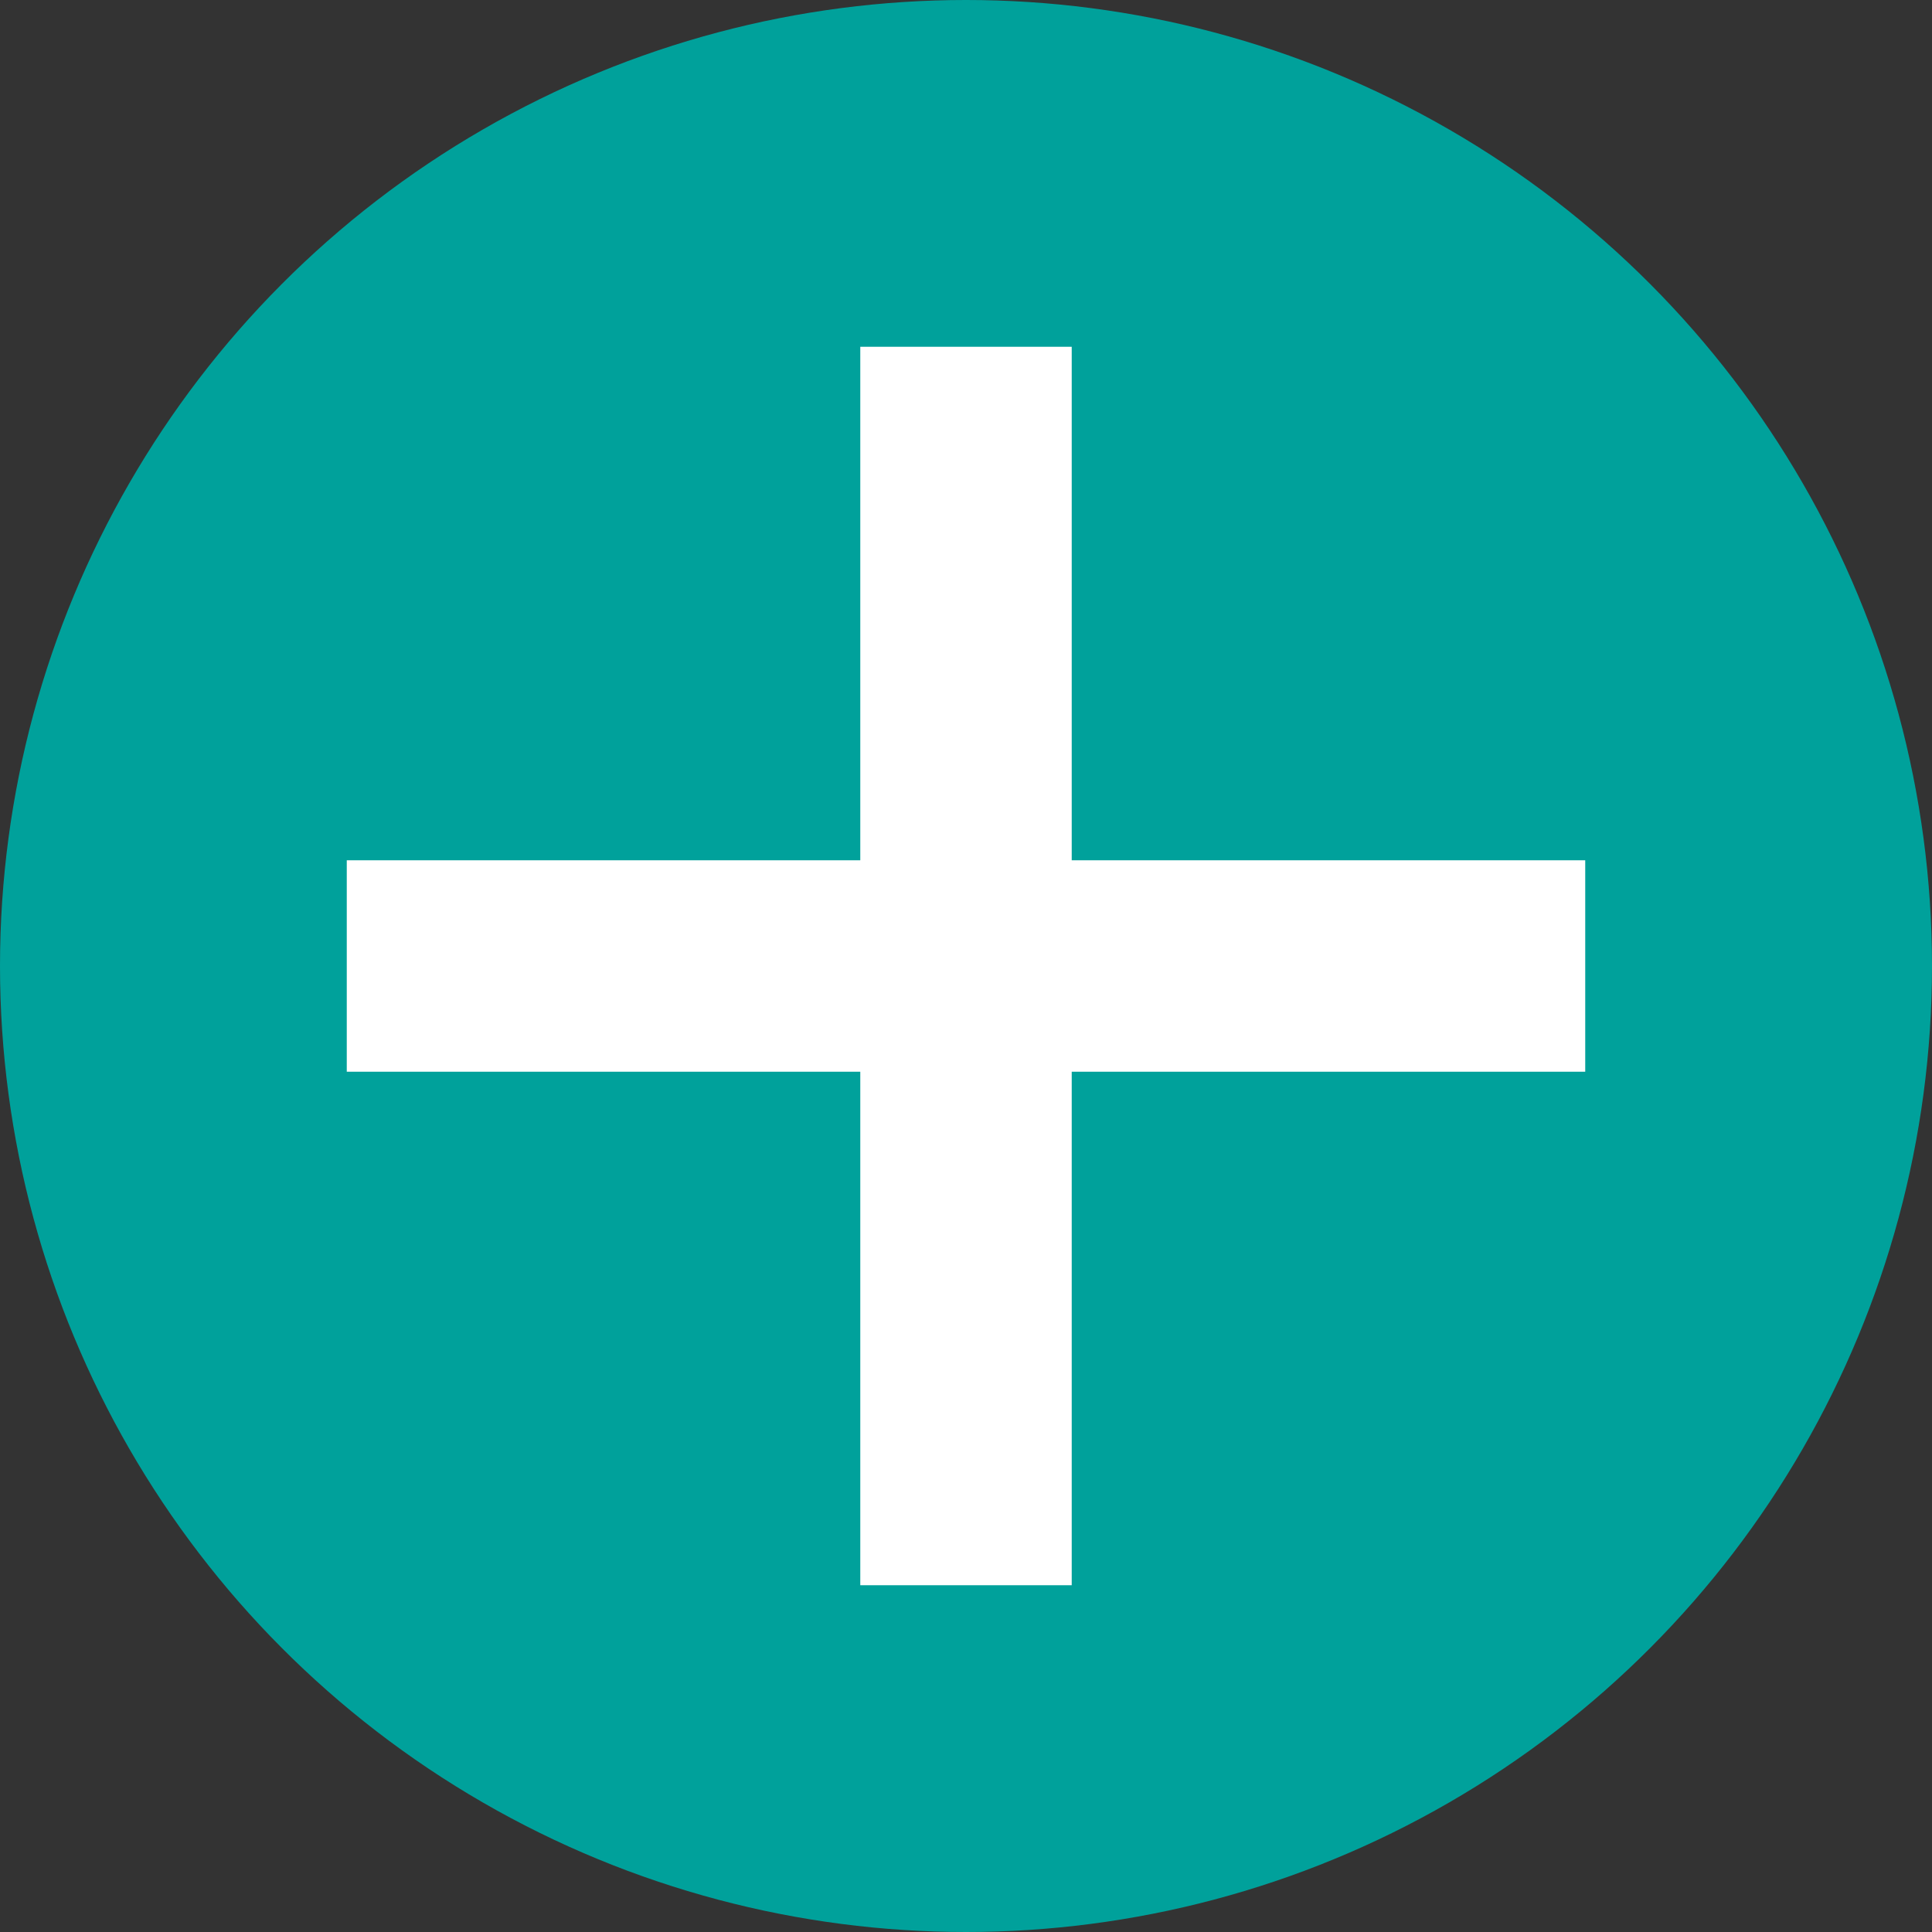
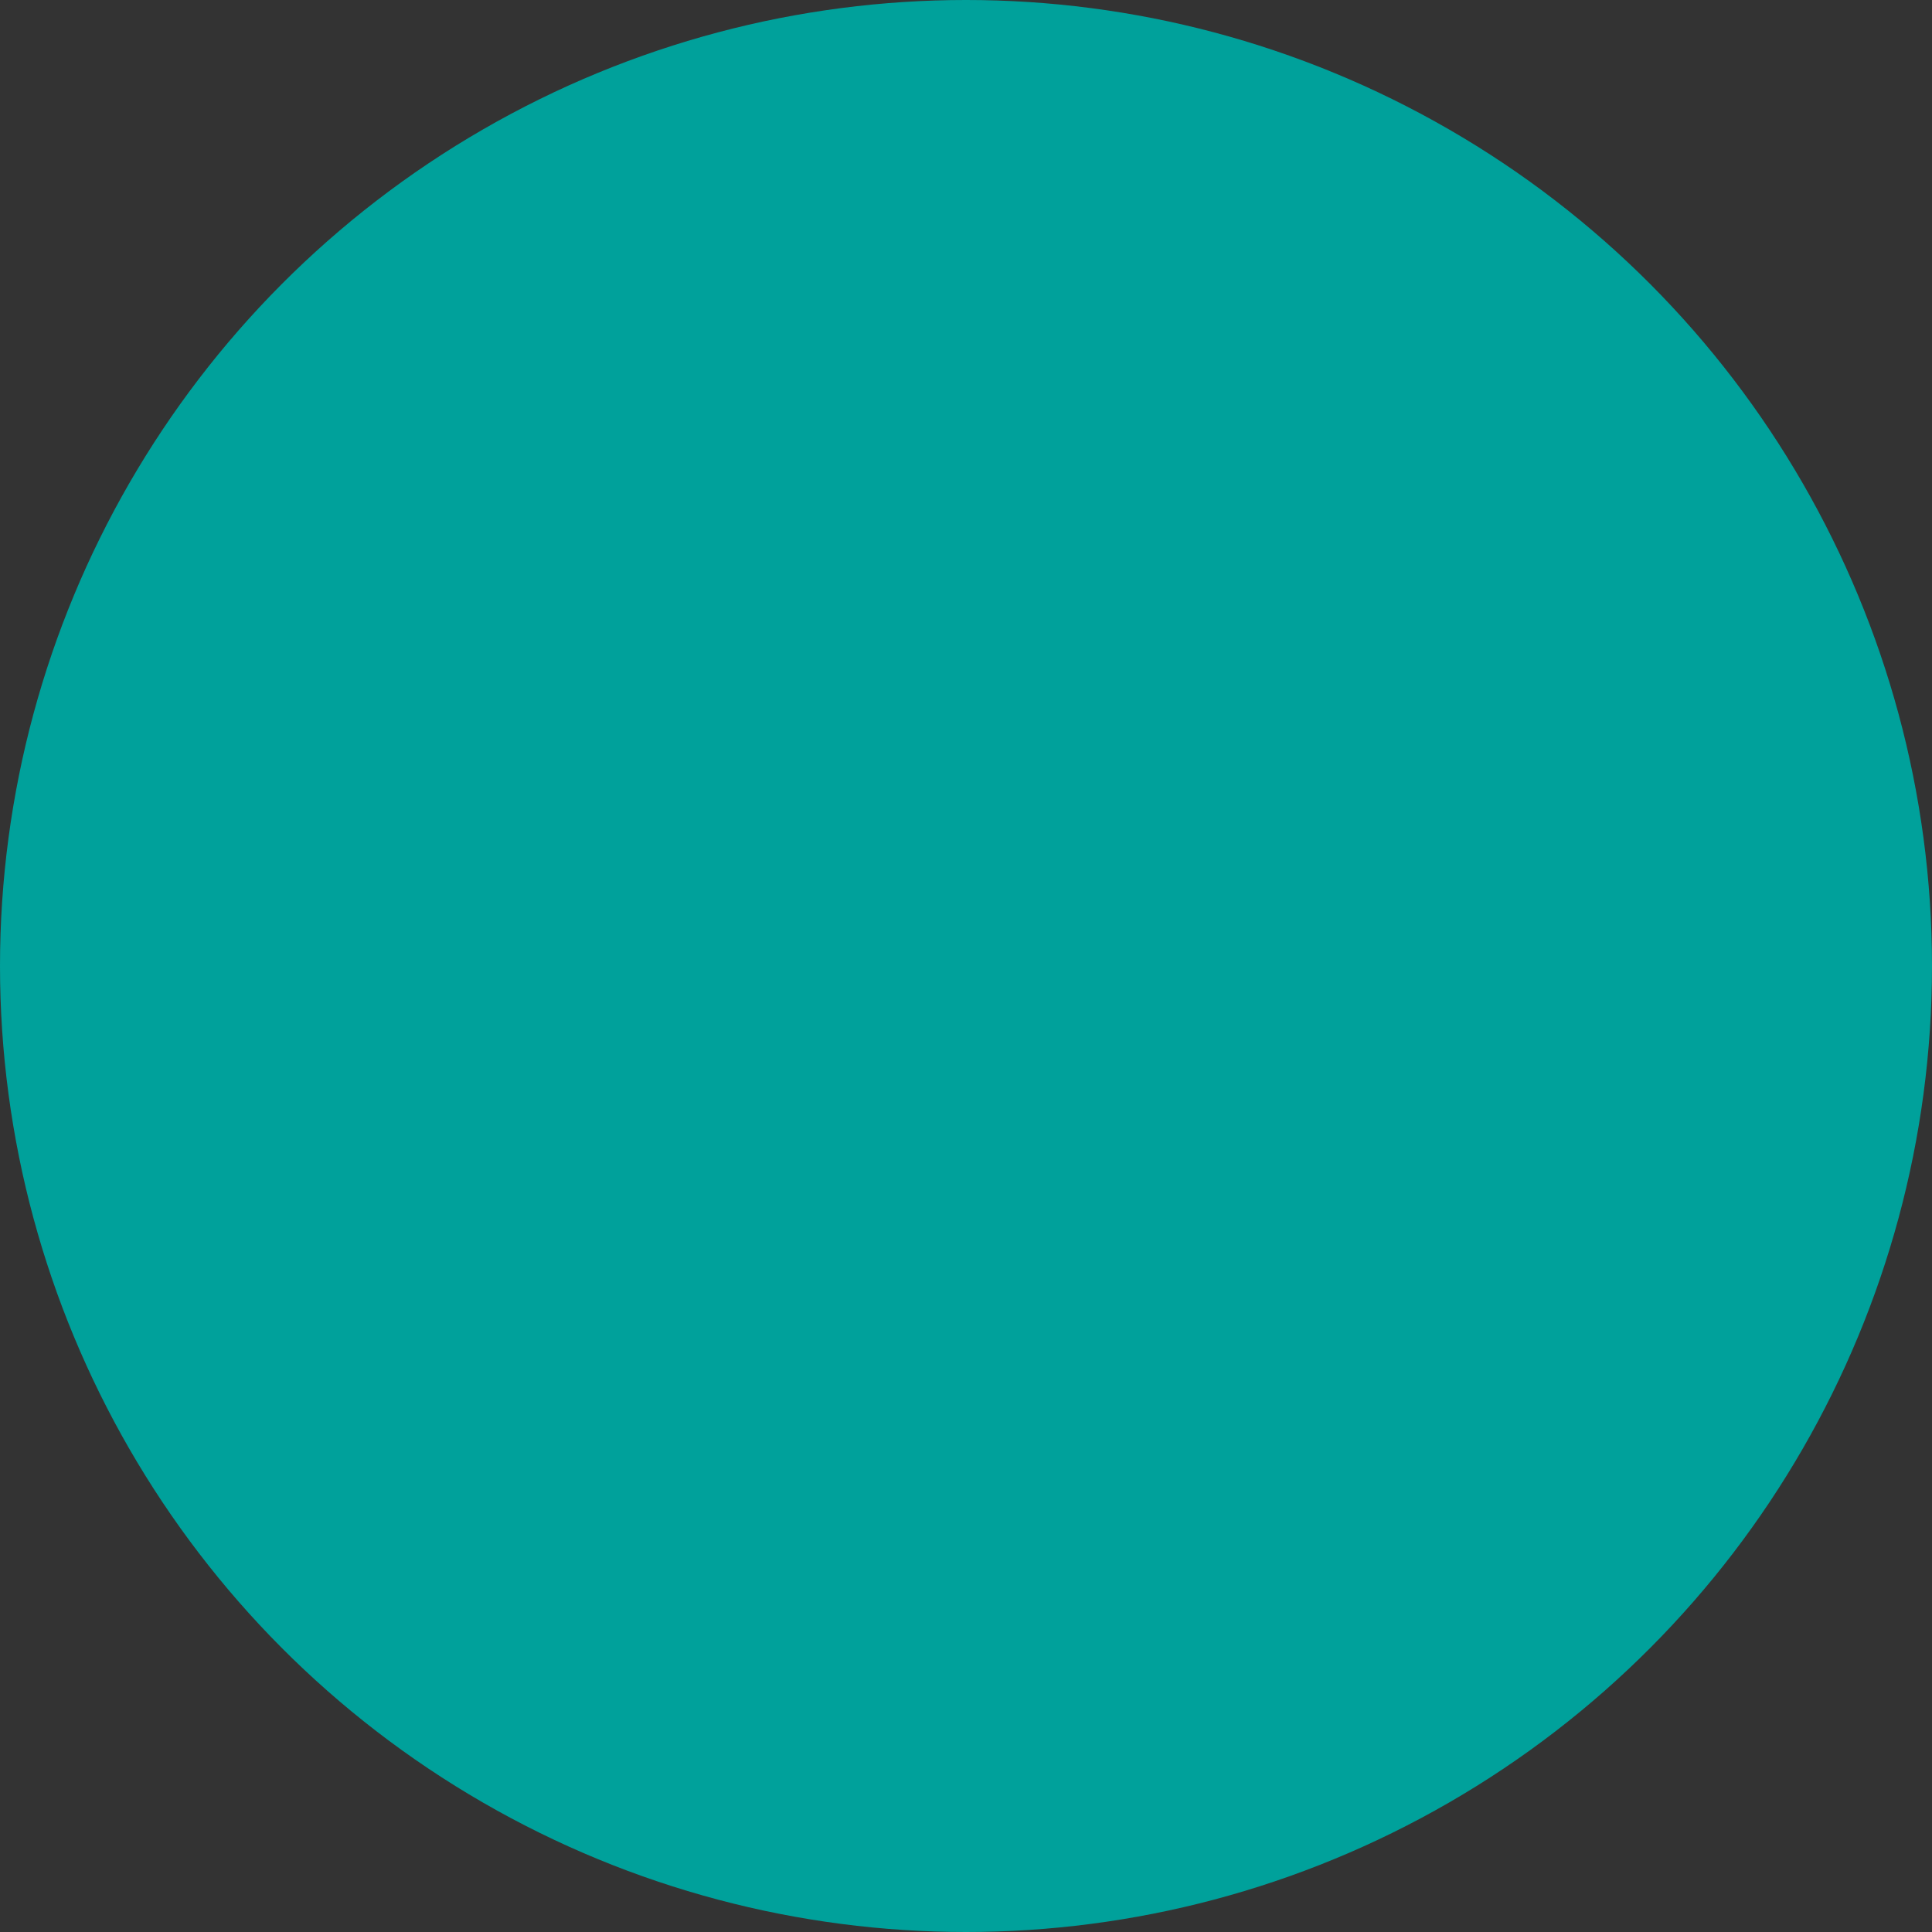
<svg xmlns="http://www.w3.org/2000/svg" width="39" height="39" viewBox="0 0 39 39" fill="none">
  <rect x="0" y="0" width="39" height="39" fill="#333333" stroke="none" />
  <circle cx="19.5" cy="19.5" r="19.5" fill="#00A19B" />
-   <path fill-rule="evenodd" clip-rule="evenodd" d="M21.634 17.366V7H17.366L17.366 17.366H7V21.634H17.366L17.366 32H21.634V21.634H32V17.366H21.634Z" fill="white" />
</svg>